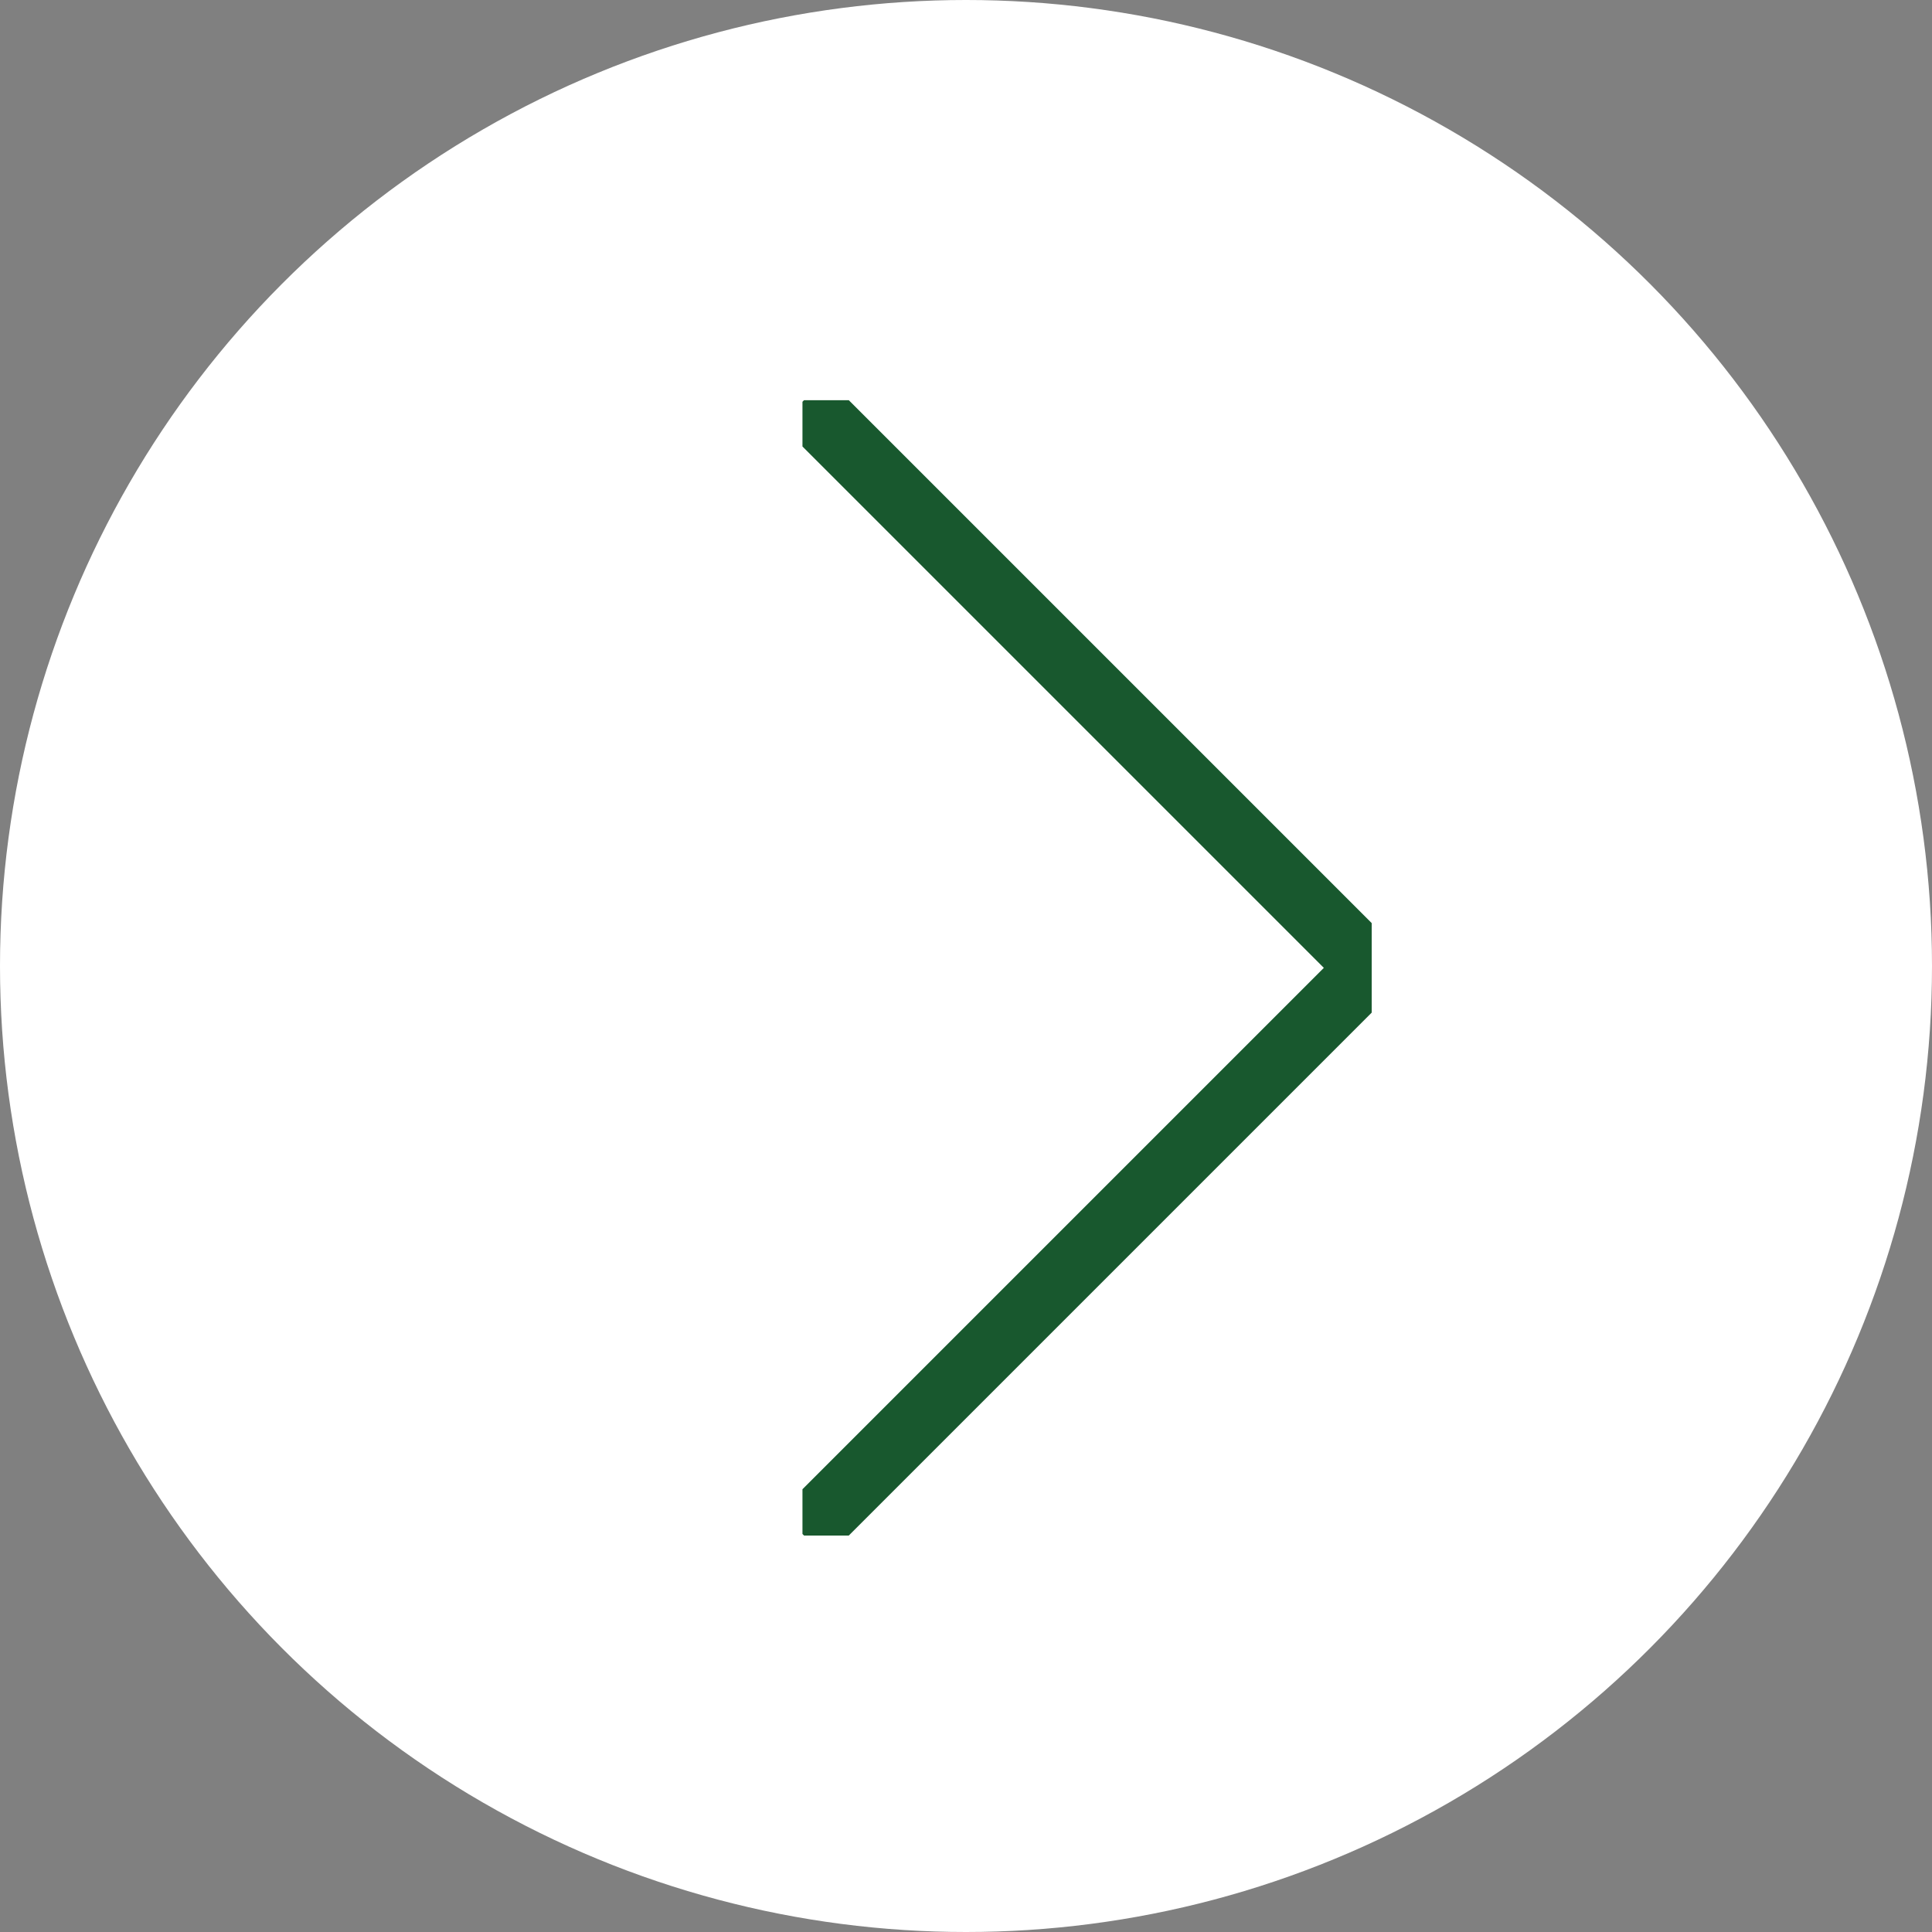
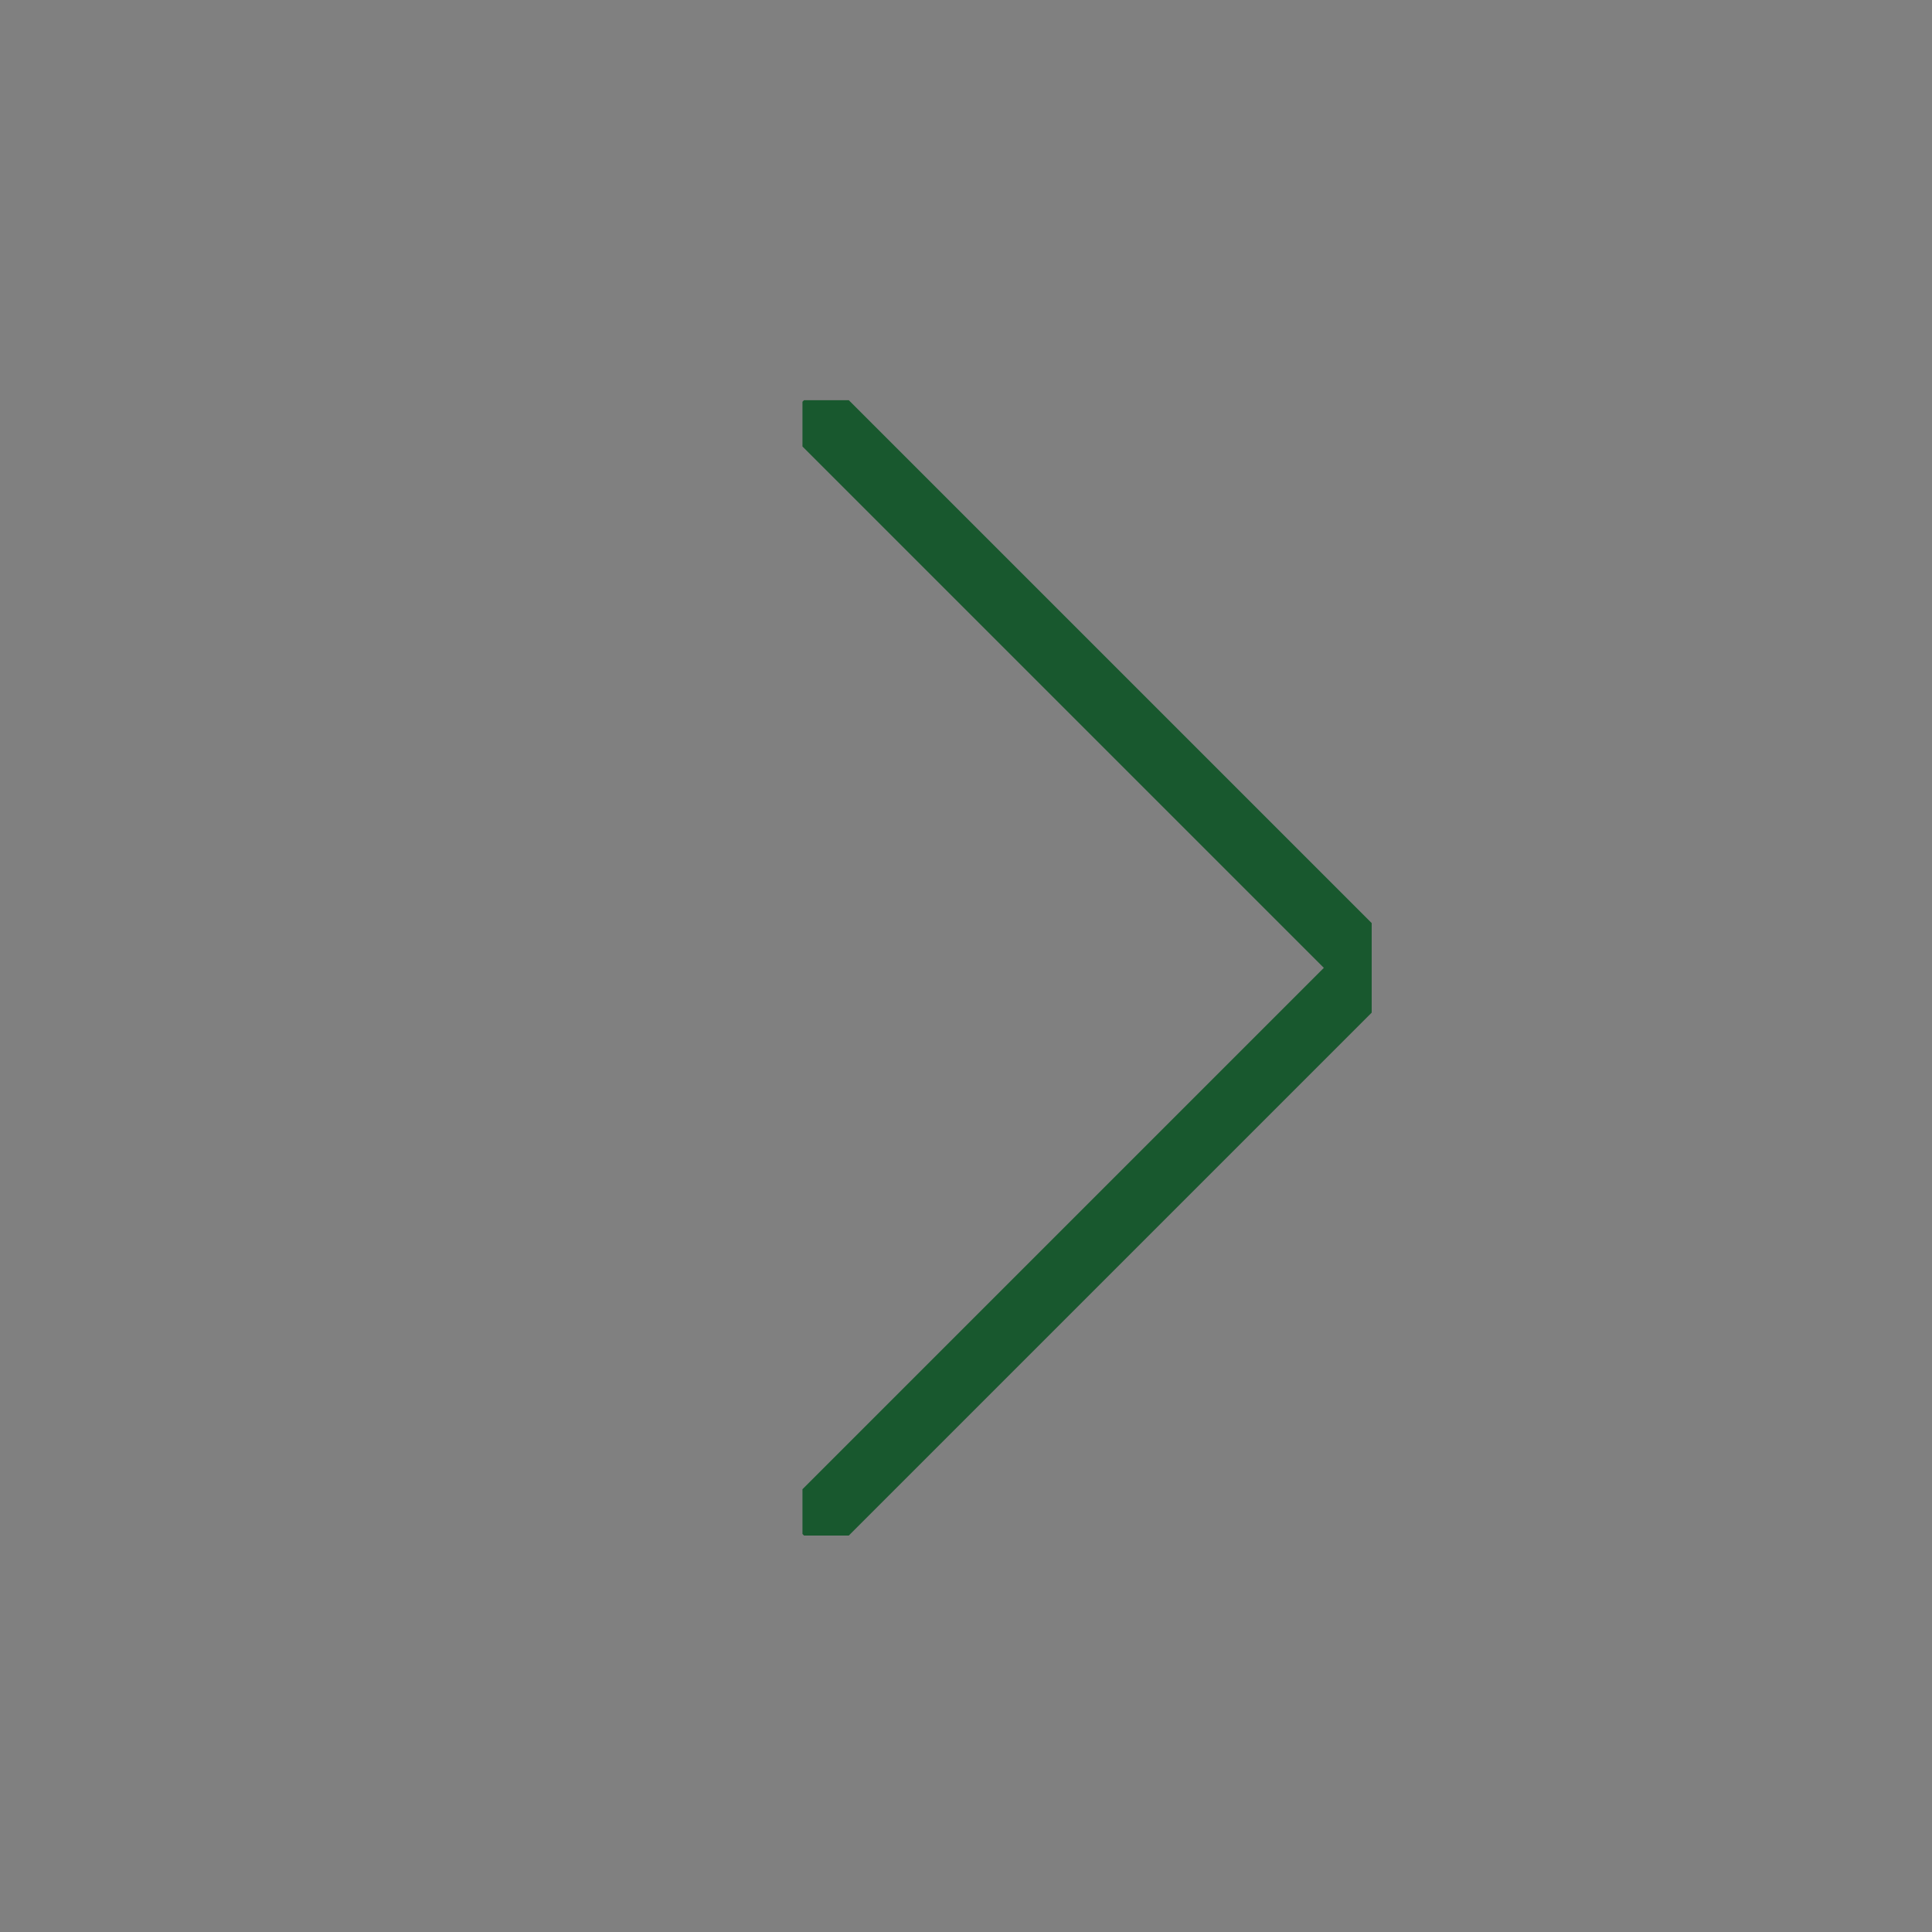
<svg xmlns="http://www.w3.org/2000/svg" id="Group_69" data-name="Group 69" width="59" height="59" viewBox="0 0 59 59">
  <rect x="0" y="0" width="59" height="59" fill="#808080" stroke="none" />
  <defs>
    <clipPath id="clip-path">
      <rect id="Rectangle_38" data-name="Rectangle 38" width="17.383" height="34.671" fill="none" stroke="#18582e" stroke-width="2" />
    </clipPath>
  </defs>
-   <circle id="Ellipse_2" data-name="Ellipse 2" cx="29.5" cy="29.5" r="29.5" fill="#fff" />
  <g id="Group_13" data-name="Group 13" transform="translate(24.506 12.222)">
    <g id="Group_12" data-name="Group 12" clip-path="url(#clip-path)">
      <path id="Path_33" data-name="Path 33" d="M0,34.624,17.312,17.312,0,0" transform="translate(0.024 0.023)" fill="none" stroke="#18582e" stroke-miterlimit="10" stroke-width="2" />
    </g>
  </g>
</svg>